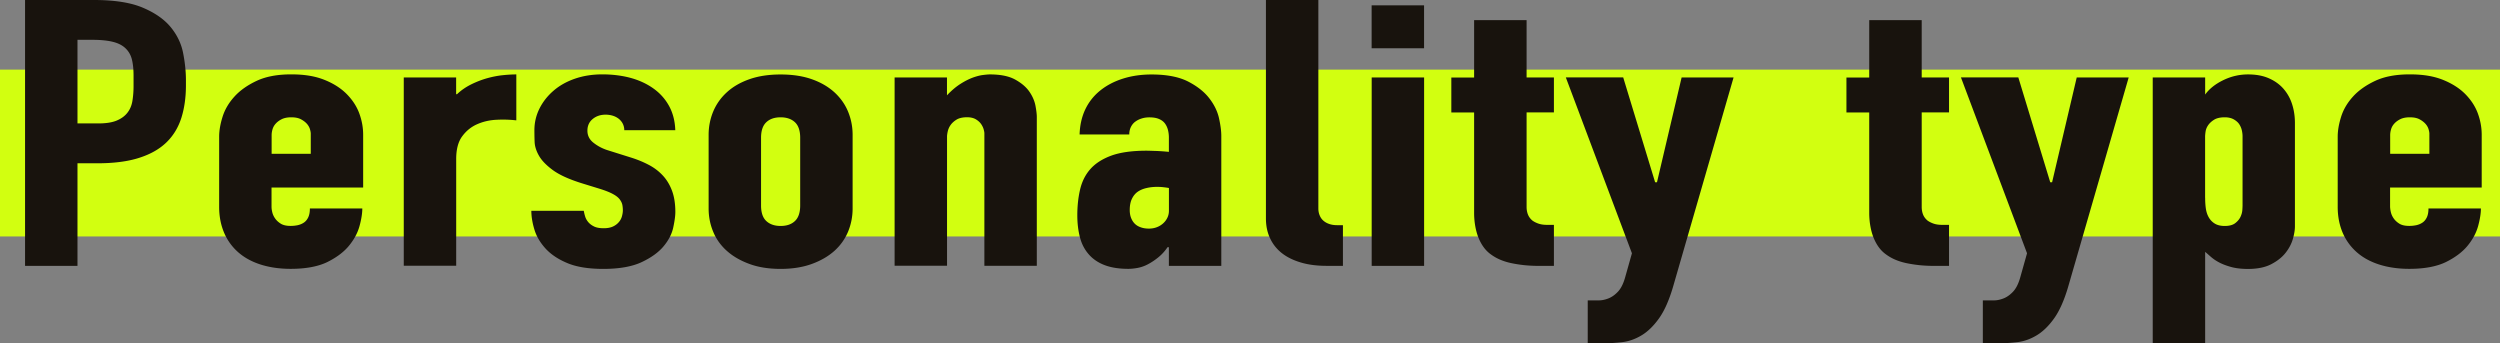
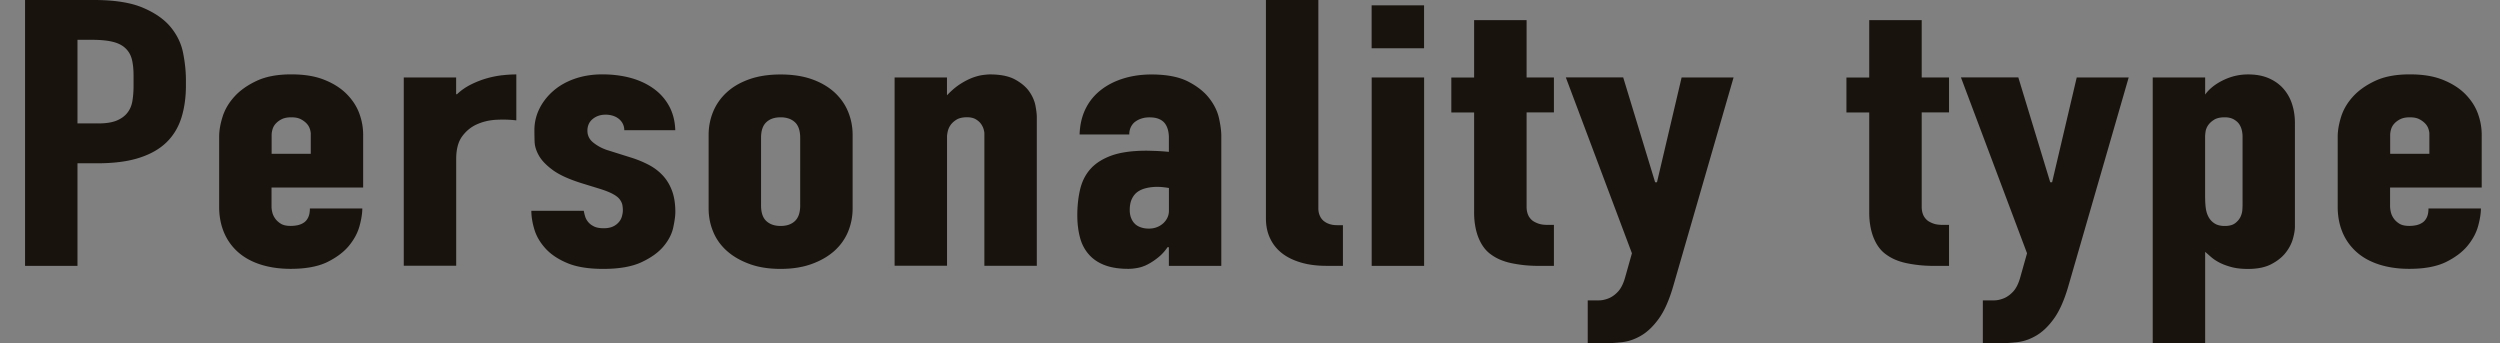
<svg xmlns="http://www.w3.org/2000/svg" id="b" viewBox="0 0 473.98 65.09">
  <rect x="0" y="0" width="473.98" height="65.09" fill="#808080" stroke="none" />
  <defs>
    <style>.e{fill:#18130d}</style>
  </defs>
  <g id="c">
-     <path d="M0 13.2h473.98v31.63H0z" style="fill:#d2ff10" />
    <path d="M4.75 0H17.8c3.92 0 7.03.49 9.33 1.48 2.3.98 4.06 2.22 5.27 3.71s1.99 3.13 2.33 4.93c.35 1.8.52 3.49.52 5.08v1.01c0 2.26-.29 4.3-.86 6.12-.58 1.82-1.51 3.37-2.81 4.64s-3.02 2.26-5.18 2.95c-2.16.7-4.82 1.04-7.99 1.04h-3.72V50.4H4.75zm9.94 23.4h3.97c1.44 0 2.59-.18 3.46-.54.86-.36 1.54-.85 2.03-1.48.49-.62.81-1.37.95-2.23s.22-1.8.22-2.81v-2.02c0-1.15-.1-2.15-.3-2.99s-.59-1.55-1.17-2.12c-.58-.58-1.37-1-2.38-1.26s-2.32-.4-3.93-.4h-2.85v15.84ZM51.49 39.38c0 .19.04.48.13.86s.26.77.52 1.15.62.72 1.08 1.01 1.09.43 1.9.43c.46 0 .91-.05 1.34-.14.43-.1.82-.26 1.17-.5s.62-.58.82-1.01.3-.98.3-1.66h9.94c0 .91-.17 2.02-.52 3.31-.35 1.3-1.01 2.54-1.99 3.74s-2.35 2.23-4.1 3.1c-1.76.86-4.08 1.3-6.96 1.3-2.13 0-4.05-.28-5.75-.83s-3.12-1.34-4.28-2.38a10.2 10.2 0 0 1-2.63-3.71c-.6-1.44-.91-3.05-.91-4.82V25.91c0-1.15.22-2.41.65-3.78s1.18-2.64 2.25-3.82 2.48-2.17 4.23-2.99c1.76-.82 3.93-1.22 6.52-1.22s4.58.35 6.31 1.04 3.14 1.6 4.23 2.7c1.09 1.11 1.89 2.33 2.38 3.67s.73 2.69.73 4.03v10.01H51.48v3.82Zm7.43-10.22v-3.82c0-.24-.06-.54-.17-.9-.12-.36-.32-.7-.6-1.01-.29-.31-.66-.59-1.12-.83s-1.07-.36-1.81-.36c-.69 0-1.27.11-1.73.32-.46.22-.85.49-1.17.83s-.53.71-.65 1.12-.17.78-.17 1.12v3.53h7.43ZM86.48 14.69v3.17h.17c.75-.72 1.63-1.33 2.64-1.84 1.01-.5 2.03-.9 3.07-1.19s2.04-.48 3.02-.58 1.81-.14 2.51-.14v8.71c-1.21-.14-2.48-.18-3.8-.11-1.33.07-2.55.36-3.67.86s-2.06 1.27-2.81 2.3-1.12 2.46-1.12 4.28v20.23h-9.94V14.69h9.94ZM118.36 24.7c0-.43-.09-.83-.26-1.19s-.42-.67-.73-.94a3.5 3.5 0 0 0-1.12-.61c-.43-.14-.91-.22-1.43-.22-.98 0-1.8.28-2.46.83s-.99 1.28-.99 2.2.37 1.67 1.12 2.27 1.61 1.07 2.59 1.4l4.58 1.44c1.21.38 2.32.84 3.33 1.37s1.89 1.19 2.63 1.98q1.125 1.185 1.77 2.88c.43 1.13.65 2.48.65 4.07 0 .72-.13 1.69-.39 2.92s-.86 2.41-1.81 3.56-2.33 2.16-4.15 3.02-4.25 1.3-7.3 1.3c-2.82 0-5.11-.37-6.87-1.12-1.76-.74-3.14-1.68-4.15-2.81q-1.515-1.695-2.07-3.6c-.38-1.27-.56-2.44-.56-3.49h9.94c.06.34.14.7.26 1.08.11.38.32.75.6 1.08.29.34.66.61 1.12.83s1.07.32 1.81.32c.69 0 1.27-.11 1.73-.32s.83-.49 1.12-.83c.29-.33.49-.71.6-1.12s.17-.78.17-1.12-.03-.67-.09-1.01c-.06-.33-.22-.68-.48-1.04s-.69-.71-1.3-1.04c-.6-.33-1.46-.67-2.55-1.01l-3.28-1.01c-2.48-.77-4.33-1.61-5.57-2.52s-2.12-1.82-2.64-2.74c-.52-.91-.79-1.79-.82-2.63s-.04-1.57-.04-2.2c0-1.44.32-2.79.95-4.07.63-1.27 1.51-2.4 2.64-3.38 1.12-.98 2.48-1.75 4.06-2.3s3.33-.83 5.23-.83 3.76.23 5.4.68 3.08 1.13 4.32 2.02 2.22 1.99 2.94 3.31 1.11 2.84 1.17 4.57h-9.68ZM142.08 50.04c-1.7-.62-3.13-1.45-4.28-2.48s-2.02-2.24-2.59-3.64c-.58-1.39-.86-2.86-.86-4.39V25.56c0-1.54.29-3 .86-4.39.58-1.39 1.44-2.62 2.59-3.67 1.15-1.06 2.58-1.88 4.28-2.48s3.67-.9 5.92-.9 4.22.3 5.92.9 3.12 1.43 4.28 2.48c1.15 1.06 2.02 2.28 2.59 3.67s.86 2.86.86 4.39v13.97c0 1.54-.29 3-.86 4.39-.58 1.39-1.44 2.6-2.59 3.64-1.15 1.03-2.58 1.86-4.28 2.48s-3.67.94-5.92.94-4.22-.31-5.92-.94m8.64-8.14c.66-.62.99-1.61.99-2.95V26.13c0-1.34-.33-2.33-.99-2.95s-1.57-.94-2.72-.94-2.06.31-2.72.94c-.66.62-.99 1.61-.99 2.95v12.82c0 1.35.33 2.33.99 2.95s1.57.94 2.72.94 2.06-.31 2.72-.94M169.6 14.69h9.94v3.38q1.29-1.365 2.55-2.16c.83-.53 1.61-.92 2.33-1.19.72-.26 1.37-.43 1.94-.5.58-.07 1.01-.11 1.3-.11 2.02 0 3.61.32 4.8.97 1.18.65 2.07 1.4 2.68 2.27.6.86.99 1.75 1.17 2.66.17.91.26 1.63.26 2.16v28.22h-9.94V25.26c0-.14-.04-.38-.13-.72-.09-.33-.25-.67-.48-1.01-.23-.33-.56-.64-.99-.9s-.99-.4-1.68-.4c-.86 0-1.54.16-2.03.47s-.86.66-1.12 1.04-.43.78-.52 1.19-.13.73-.13.97v24.48h-9.94V14.69ZM221.61 46.87h-.26a8.5 8.5 0 0 1-1.77 1.94c-.66.53-1.31.96-1.94 1.29-.63.34-1.28.56-1.94.69q-.99.18-1.77.18c-1.79 0-3.3-.24-4.54-.72s-2.25-1.18-3.02-2.09c-.78-.91-1.33-1.99-1.64-3.24-.32-1.25-.48-2.62-.48-4.1 0-1.73.17-3.35.52-4.86s.99-2.81 1.94-3.89 2.27-1.93 3.97-2.56c1.7-.62 3.93-.94 6.7-.94.17 0 .66.01 1.47.04q1.215.03 2.76.18v-2.74c0-.48-.06-.95-.17-1.4-.12-.46-.3-.86-.56-1.22s-.63-.65-1.12-.86c-.49-.22-1.11-.32-1.86-.32-.52 0-1.01.07-1.47.22-.46.14-.86.35-1.21.61s-.62.6-.82 1.01-.3.88-.3 1.4h-9.42c.06-1.78.42-3.36 1.08-4.75s1.6-2.58 2.81-3.56 2.65-1.74 4.32-2.27 3.48-.79 5.44-.79c2.88 0 5.18.45 6.91 1.33 1.73.89 3.07 1.94 4.02 3.17.95 1.22 1.57 2.5 1.86 3.82s.43 2.44.43 3.35v24.62h-9.94v-3.53Zm0-11.23c-.29-.05-.62-.1-.99-.14-.38-.05-.79-.07-1.25-.07-.69 0-1.35.07-1.99.22-.63.14-1.18.37-1.64.68s-.84.76-1.12 1.33c-.29.58-.43 1.29-.43 2.16 0 .58.09 1.08.26 1.51s.4.79.69 1.08.66.52 1.12.68c.46.17.98.25 1.56.25.52 0 1.01-.08 1.47-.25s.86-.41 1.21-.72.62-.67.82-1.08.3-.85.3-1.33v-4.32ZM249.95 0v39.53c0 .48.09.93.26 1.33.17.41.42.75.73 1.01.32.27.69.47 1.12.61s.91.21 1.43.21h1.12v7.71h-3.11c-1.79 0-3.38-.2-4.79-.61s-2.61-.98-3.59-1.73a7.66 7.66 0 0 1-2.29-2.81c-.55-1.13-.82-2.41-.82-3.85V0zM269.99 1.01v8.14h-9.94V1.01zm-9.93 13.68H270V50.4h-9.94zM289.43 3.82v10.87h5.18v6.62h-5.18v17.93c0 .53.09 1.01.26 1.44s.46.82.86 1.15c.34.24.73.43 1.17.58.43.14.94.22 1.51.22h1.38v7.78h-2.85c-.98 0-1.92-.05-2.81-.14-.89-.1-1.73-.23-2.51-.4s-1.48-.4-2.12-.68-1.21-.62-1.73-1.01a6 6 0 0 1-1.34-1.37c-.38-.53-.69-1.12-.95-1.76q-.39-.975-.6-2.16c-.14-.79-.22-1.64-.22-2.56V21.32h-4.32V14.7h4.32V3.82h9.94ZM307.75 14.69l6.05 19.87h.35l4.67-19.87h9.85l-11.49 39.74c-.75 2.54-1.64 4.54-2.68 5.98s-2.15 2.51-3.33 3.2q-1.77 1.05-3.63 1.26c-1.24.14-2.43.22-3.58.22h-2.94v-8.14h2.12q.825 0 1.77-.36c.63-.24 1.24-.66 1.81-1.26q.87-.9 1.38-2.7l1.3-4.61-12.53-33.34h10.89ZM364.34 3.82v10.87h5.18v6.62h-5.18v17.93c0 .53.09 1.01.26 1.44s.46.82.86 1.15c.34.24.73.43 1.17.58.43.14.94.22 1.51.22h1.38v7.78h-2.85c-.98 0-1.92-.05-2.81-.14-.89-.1-1.73-.23-2.51-.4s-1.48-.4-2.12-.68-1.21-.62-1.73-1.01a6 6 0 0 1-1.34-1.37c-.38-.53-.69-1.12-.95-1.76q-.39-.975-.6-2.16c-.14-.79-.22-1.64-.22-2.56V21.32h-4.32V14.7h4.32V3.82h9.94ZM382.66 14.69l6.05 19.87h.35l4.67-19.87h9.85l-11.49 39.74c-.75 2.54-1.64 4.54-2.68 5.98s-2.15 2.51-3.33 3.2q-1.77 1.05-3.63 1.26c-1.24.14-2.43.22-3.58.22h-2.94v-8.14h2.12q.825 0 1.77-.36c.63-.24 1.24-.66 1.81-1.26q.87-.9 1.38-2.7l1.3-4.61-12.53-33.34h10.89ZM418.08 17.93c.75-1.05 1.87-1.96 3.37-2.7s3.08-1.12 4.75-1.12c1.56 0 2.89.25 4.02.76 1.12.5 2.04 1.18 2.76 2.02a8.2 8.2 0 0 1 1.6 2.92c.35 1.1.52 2.28.52 3.53v19.58c0 .67-.13 1.46-.39 2.38-.26.91-.72 1.79-1.38 2.63s-1.57 1.56-2.72 2.16-2.62.9-4.41.9q-1.815 0-3.15-.36c-.89-.24-1.66-.53-2.29-.86s-1.17-.7-1.6-1.08-.79-.7-1.08-.94V65.1h-9.94V14.69h9.94zm0 19.58c0 .72.04 1.39.13 2.02.09.62.27 1.19.56 1.69s.68.9 1.17 1.19 1.11.43 1.86.43c.86 0 1.53-.18 1.99-.54s.79-.76.99-1.19.32-.86.35-1.29.04-.72.04-.87v-13.1c0-.33-.04-.71-.13-1.12s-.25-.79-.48-1.15-.58-.67-1.04-.94c-.46-.26-1.04-.4-1.73-.4-.86 0-1.54.16-2.03.47s-.86.66-1.12 1.04-.42.78-.48 1.19-.09.73-.09.97V37.5ZM453.16 39.38c0 .19.04.48.13.86s.26.77.52 1.15.62.72 1.08 1.01 1.09.43 1.9.43c.46 0 .91-.05 1.34-.14.43-.1.82-.26 1.17-.5s.62-.58.82-1.01.3-.98.3-1.66h9.94c0 .91-.17 2.02-.52 3.31s-1.01 2.54-1.99 3.74-2.35 2.23-4.1 3.1c-1.76.86-4.08 1.3-6.96 1.3-2.13 0-4.05-.28-5.75-.83s-3.12-1.34-4.28-2.38a10.3 10.3 0 0 1-2.64-3.71c-.6-1.44-.91-3.05-.91-4.82V25.91c0-1.15.22-2.41.65-3.78s1.18-2.64 2.25-3.82 2.48-2.17 4.23-2.99c1.76-.82 3.93-1.22 6.52-1.22s4.58.35 6.31 1.04q2.595 1.05 4.23 2.7c1.09 1.11 1.89 2.33 2.38 3.67s.73 2.69.73 4.03v10.01h-17.37v3.82Zm7.43-10.22v-3.82c0-.24-.06-.54-.17-.9-.12-.36-.32-.7-.61-1.01s-.66-.59-1.12-.83-1.07-.36-1.81-.36c-.69 0-1.27.11-1.73.32-.46.22-.85.49-1.17.83s-.53.71-.65 1.12-.17.78-.17 1.12v3.53z" class="e" />
  </g>
</svg>